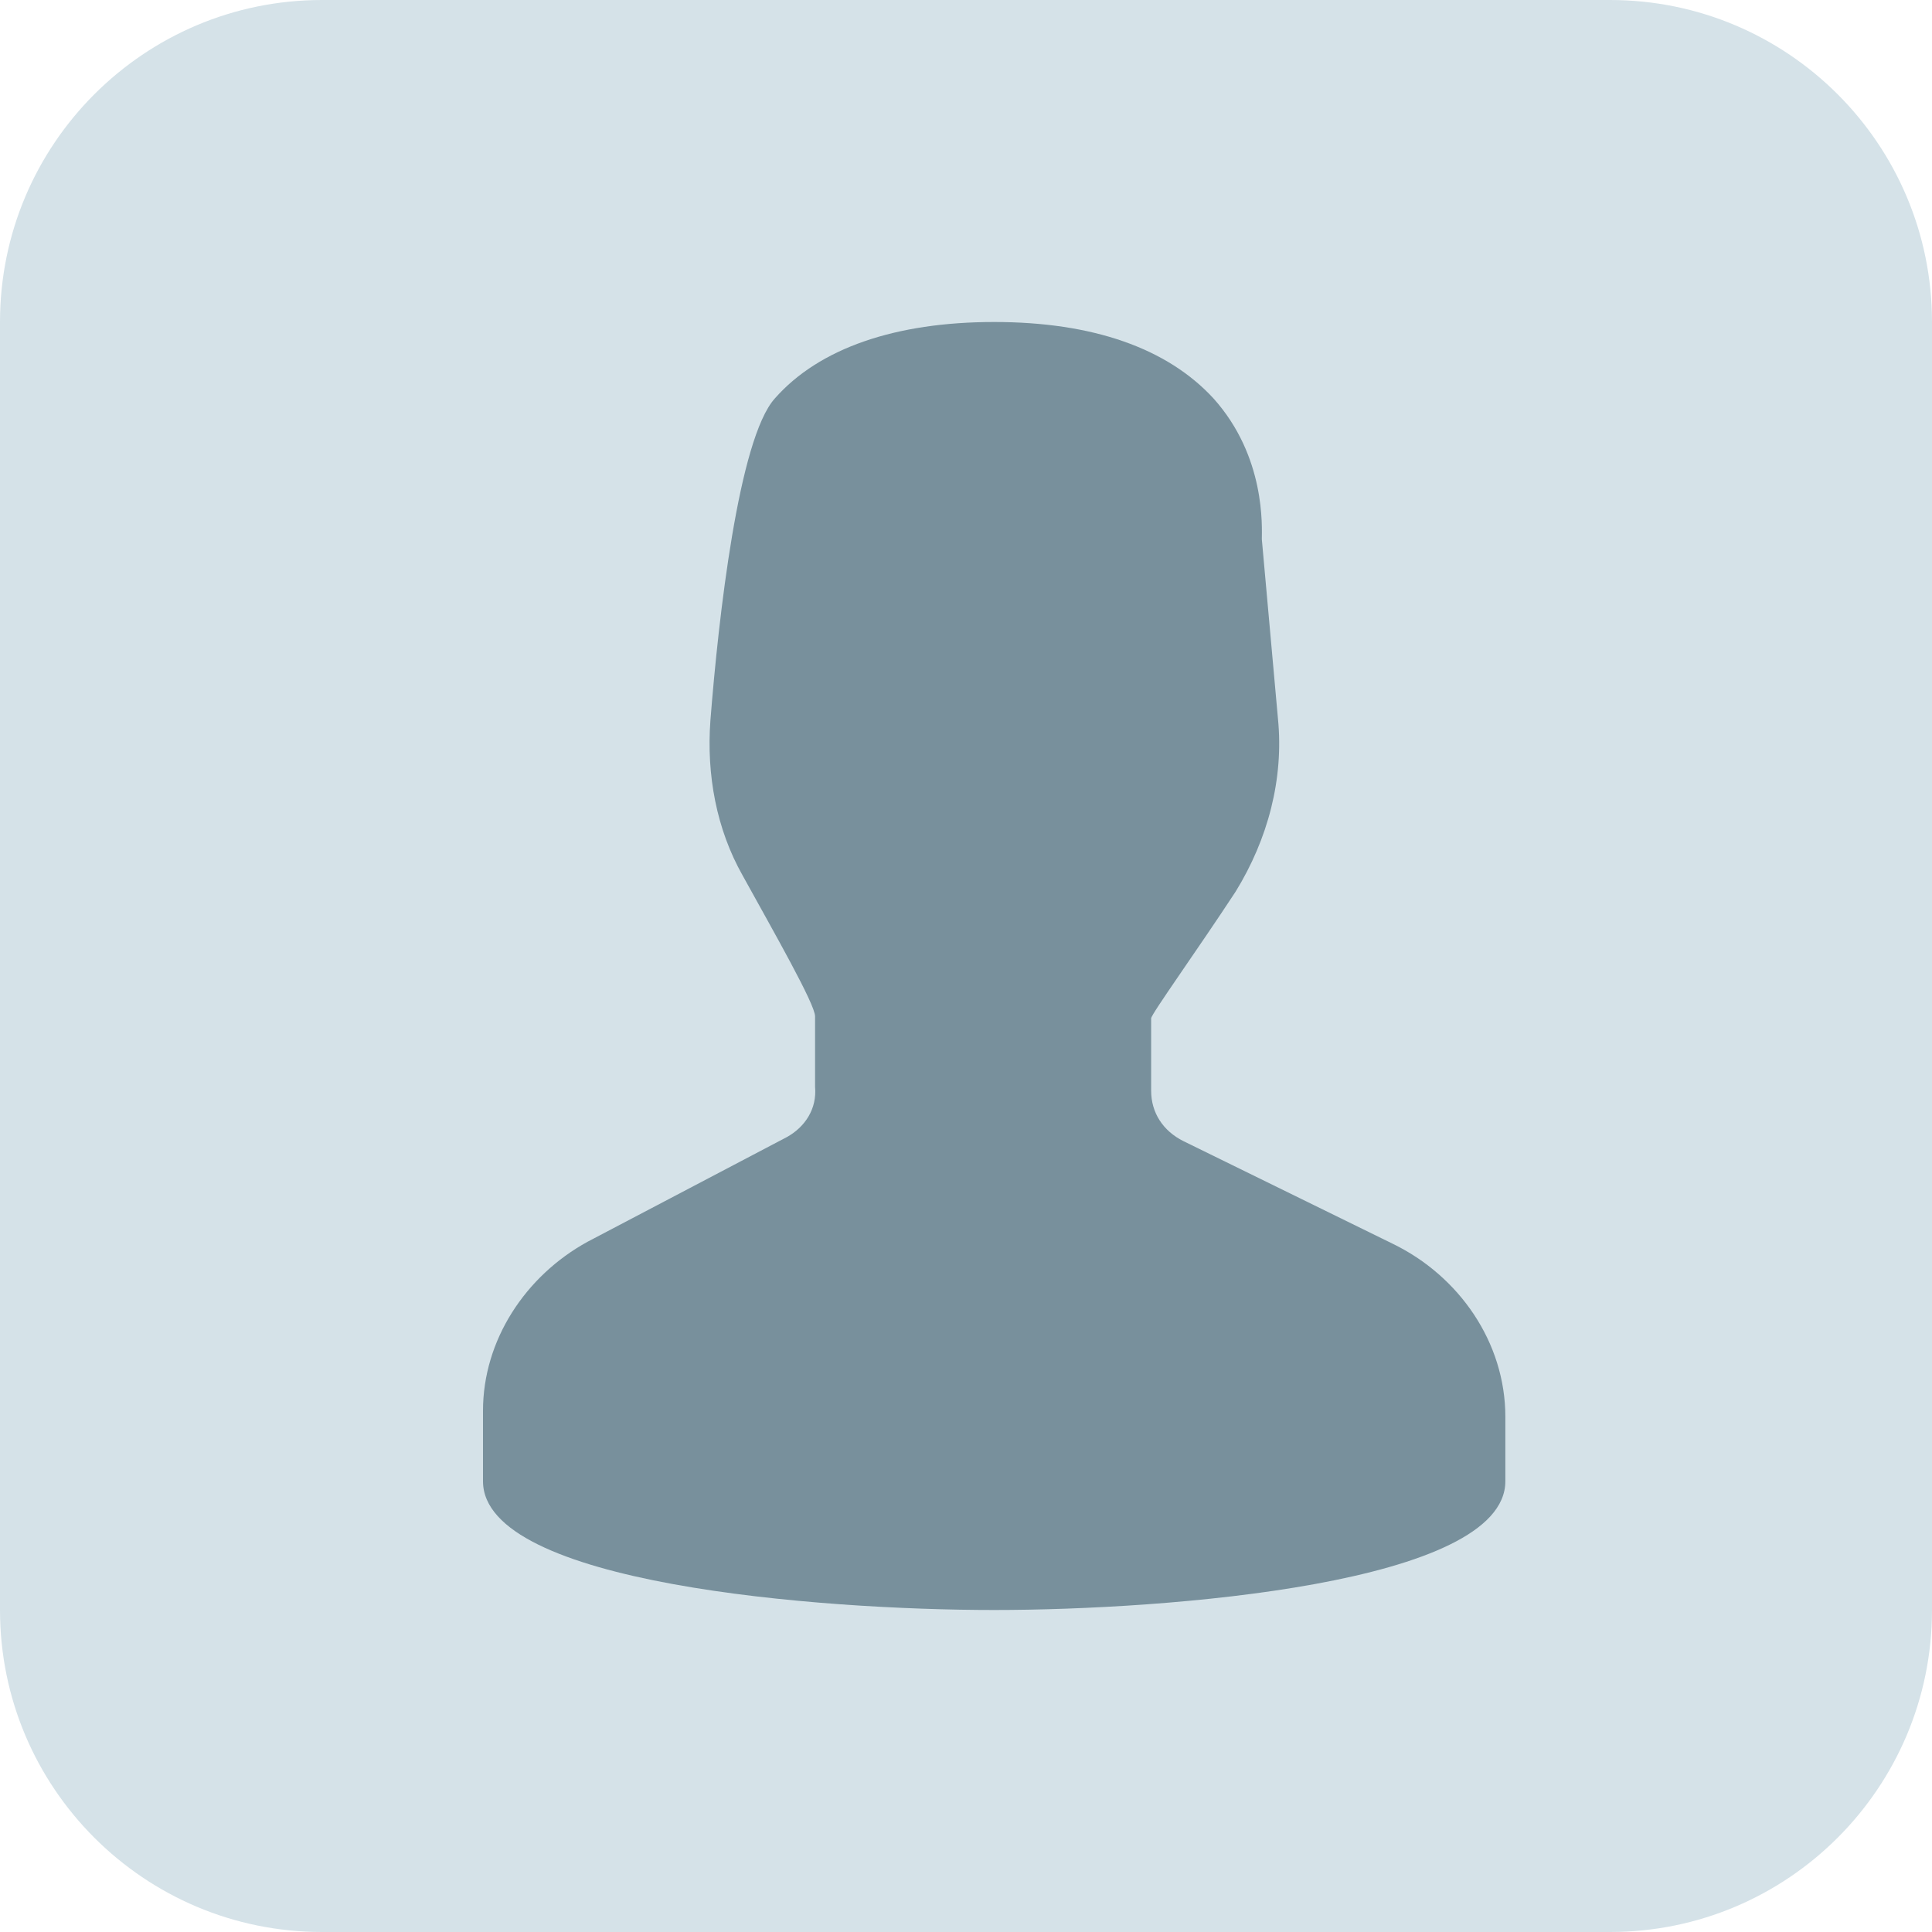
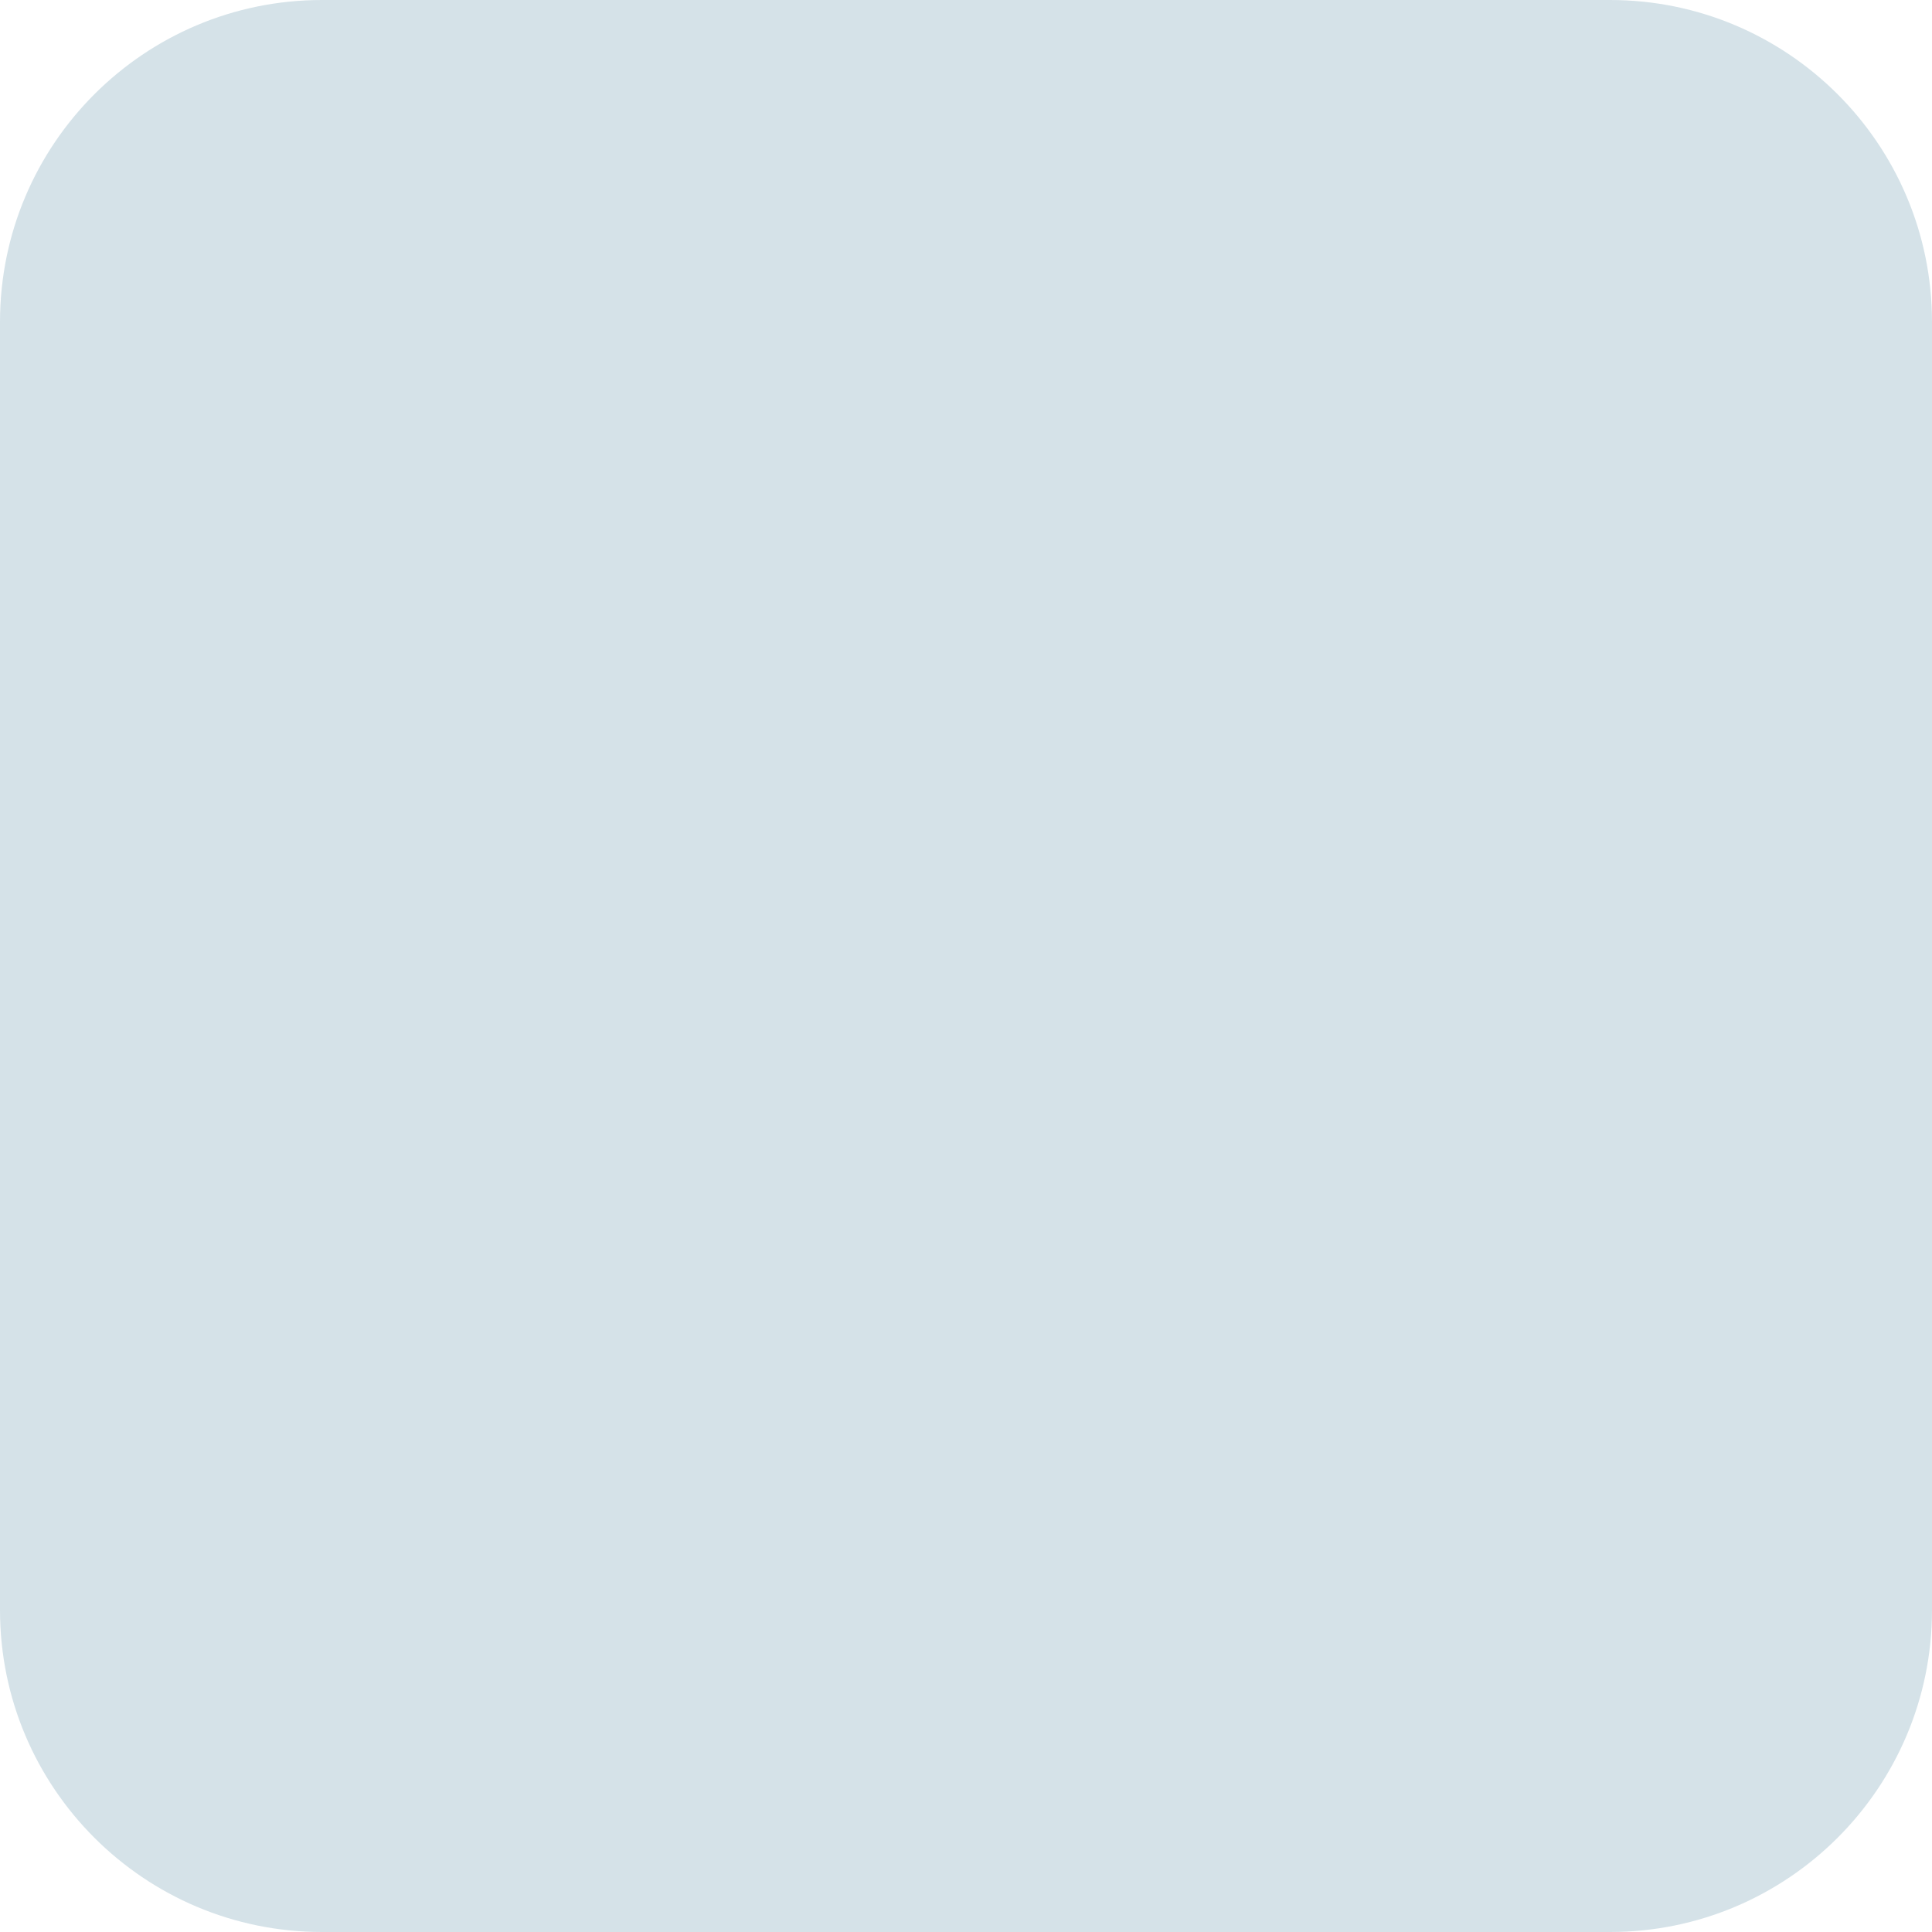
<svg xmlns="http://www.w3.org/2000/svg" width="24" height="24" viewBox="0 0 24 24" fill="none">
  <path d="M0 4C0 1.791 1.791 0 4 0H20C22.209 0 24 1.791 24 4V20C24 22.209 22.209 24 20 24H4C1.791 24 0 22.209 0 20V4Z" fill="#D5E2E8" />
-   <path d="M3.775 10.125L1.3 11.425C0.525 11.85 0 12.65 0 13.525V14.4C0 15.675 4.175 16 6.35 16C8.5 16 12.7 15.675 12.7 14.4V13.6C12.7 12.675 12.125 11.85 11.3 11.45L8.7 10.175C8.45 10.05 8.3 9.825 8.3 9.55V8.65C8.3 8.6 8.875 7.8 9.35 7.075C9.75 6.425 9.95 5.675 9.875 4.925L9.675 2.7C9.675 2.55 9.725 1.675 9.075 0.95C8.5 0.325 7.575 0 6.35 0C5.125 0 4.175 0.325 3.625 0.95C3.175 1.45 2.925 3.675 2.825 4.95C2.775 5.625 2.9 6.3 3.225 6.875C3.625 7.6 4.125 8.475 4.125 8.625V9.5C4.15 9.775 4 10 3.775 10.125Z" transform="translate(6 4)" fill="#78909C" />
</svg>